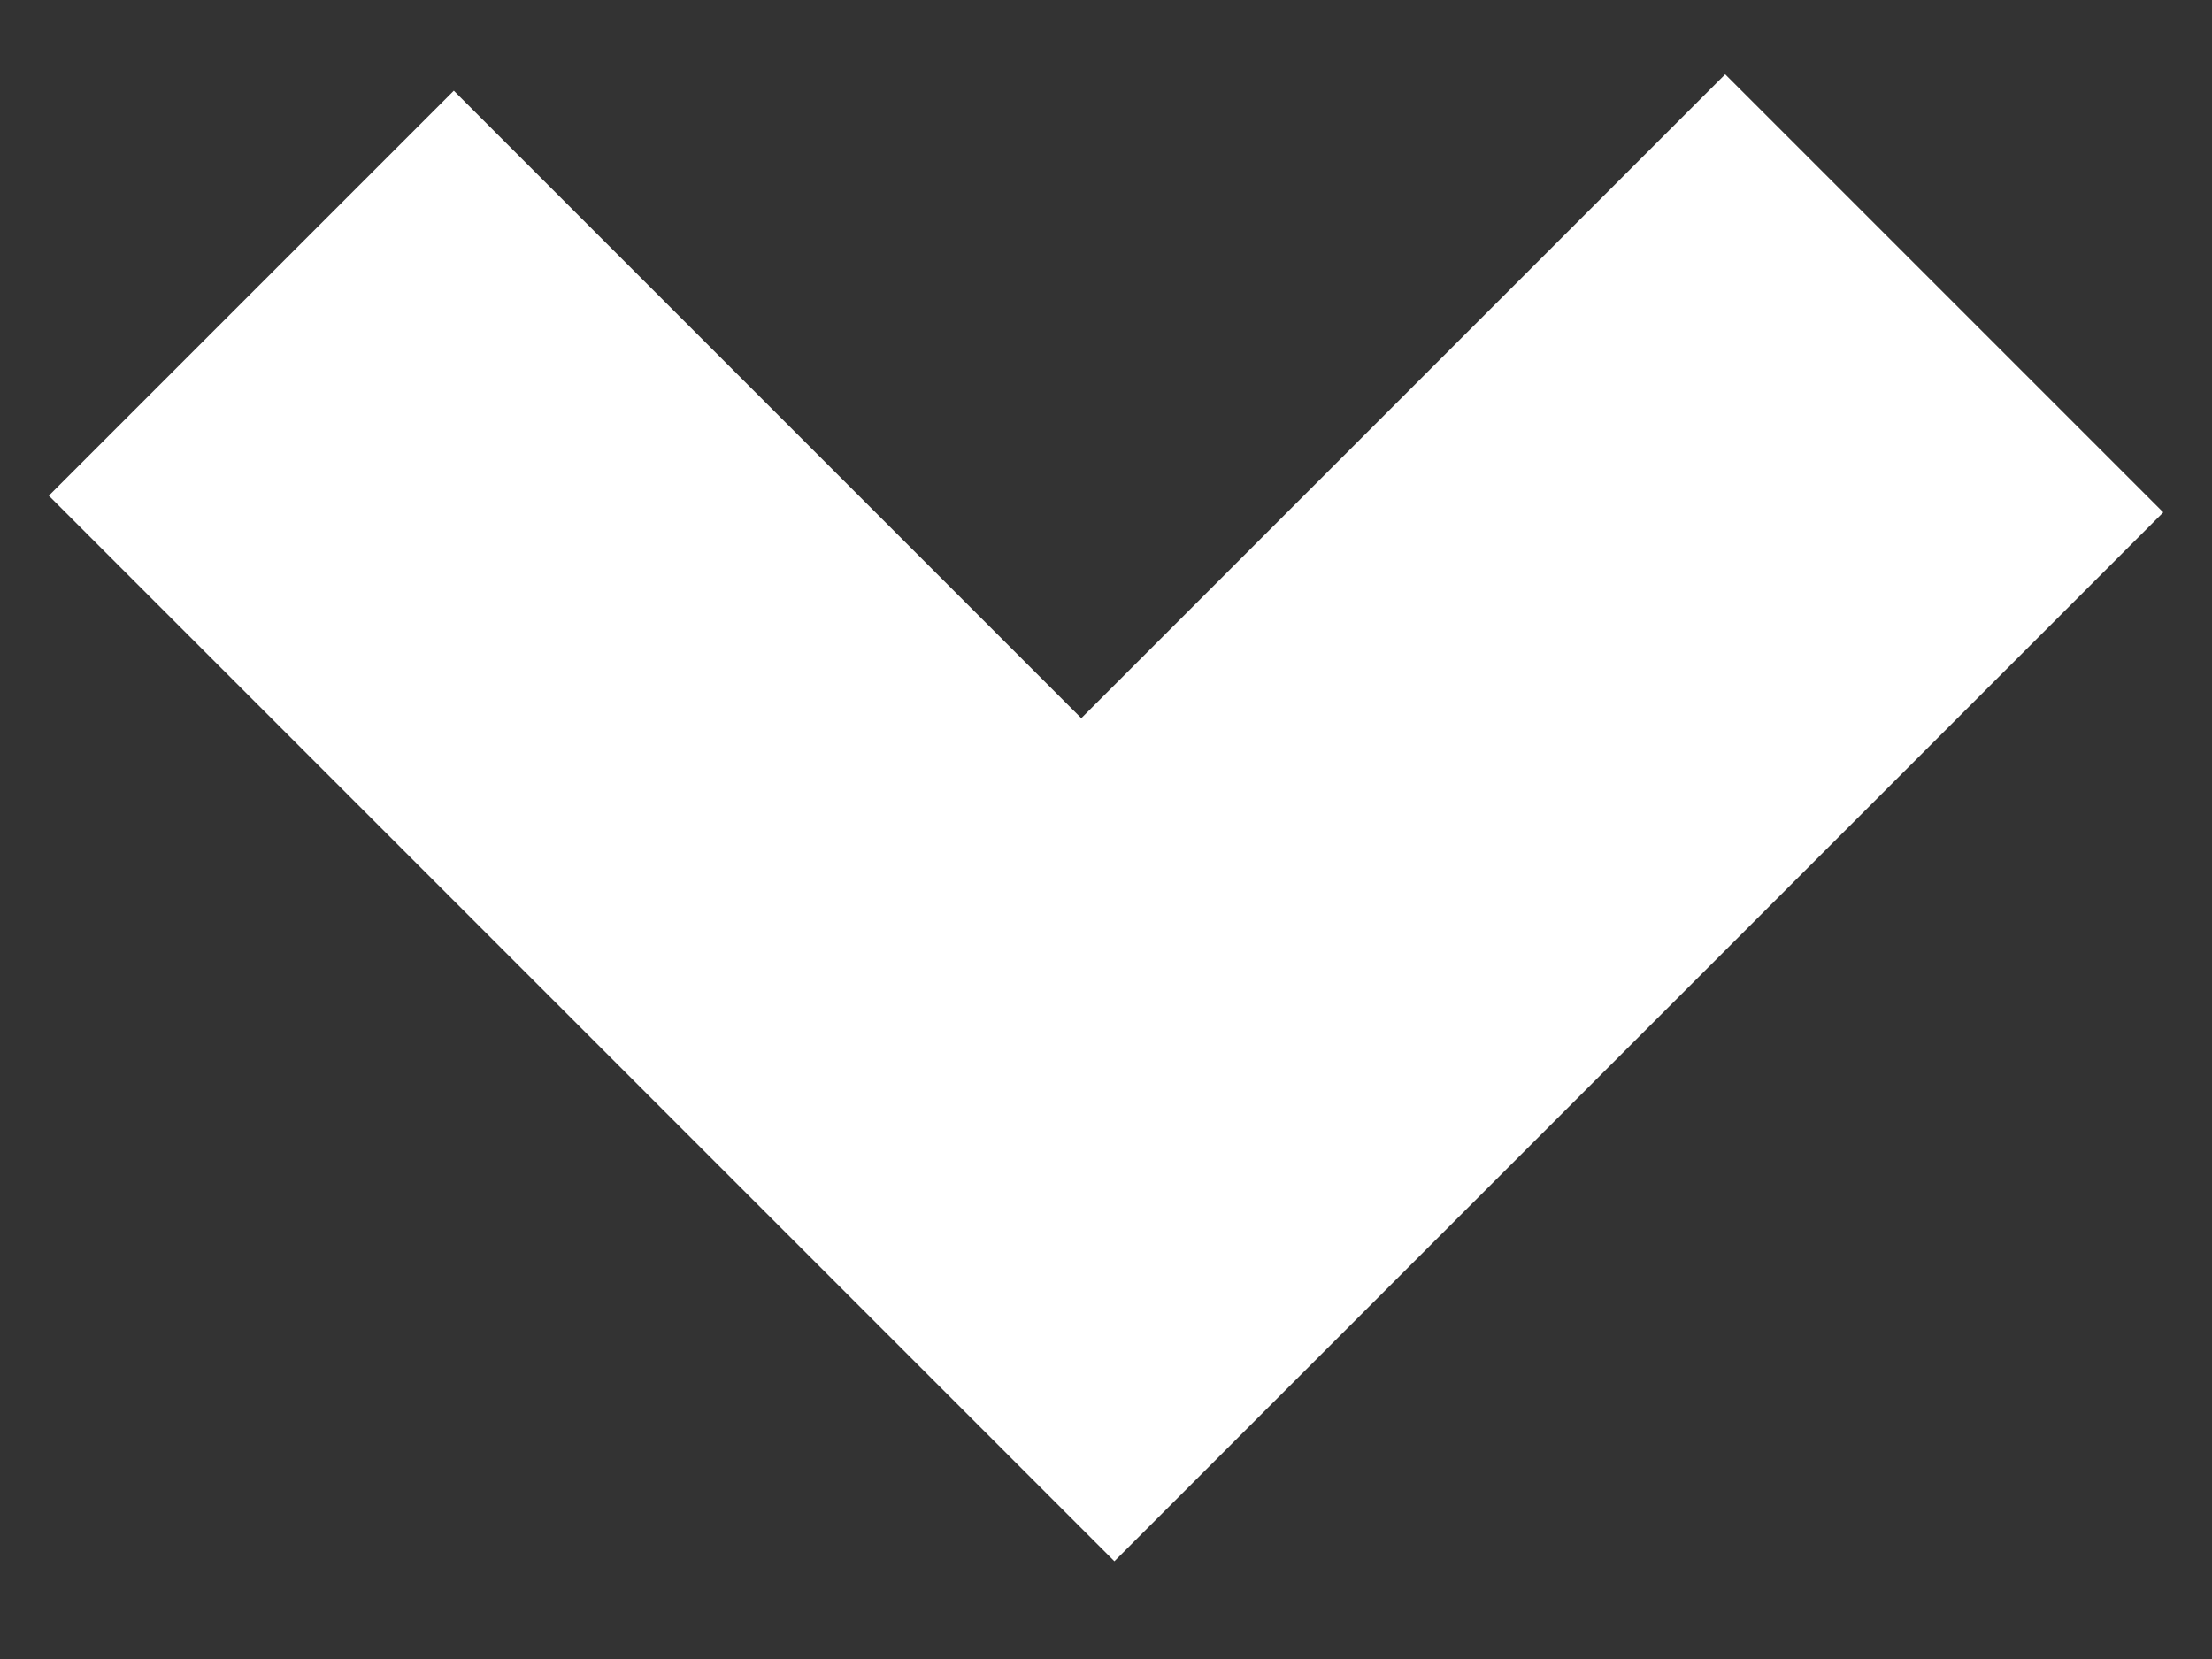
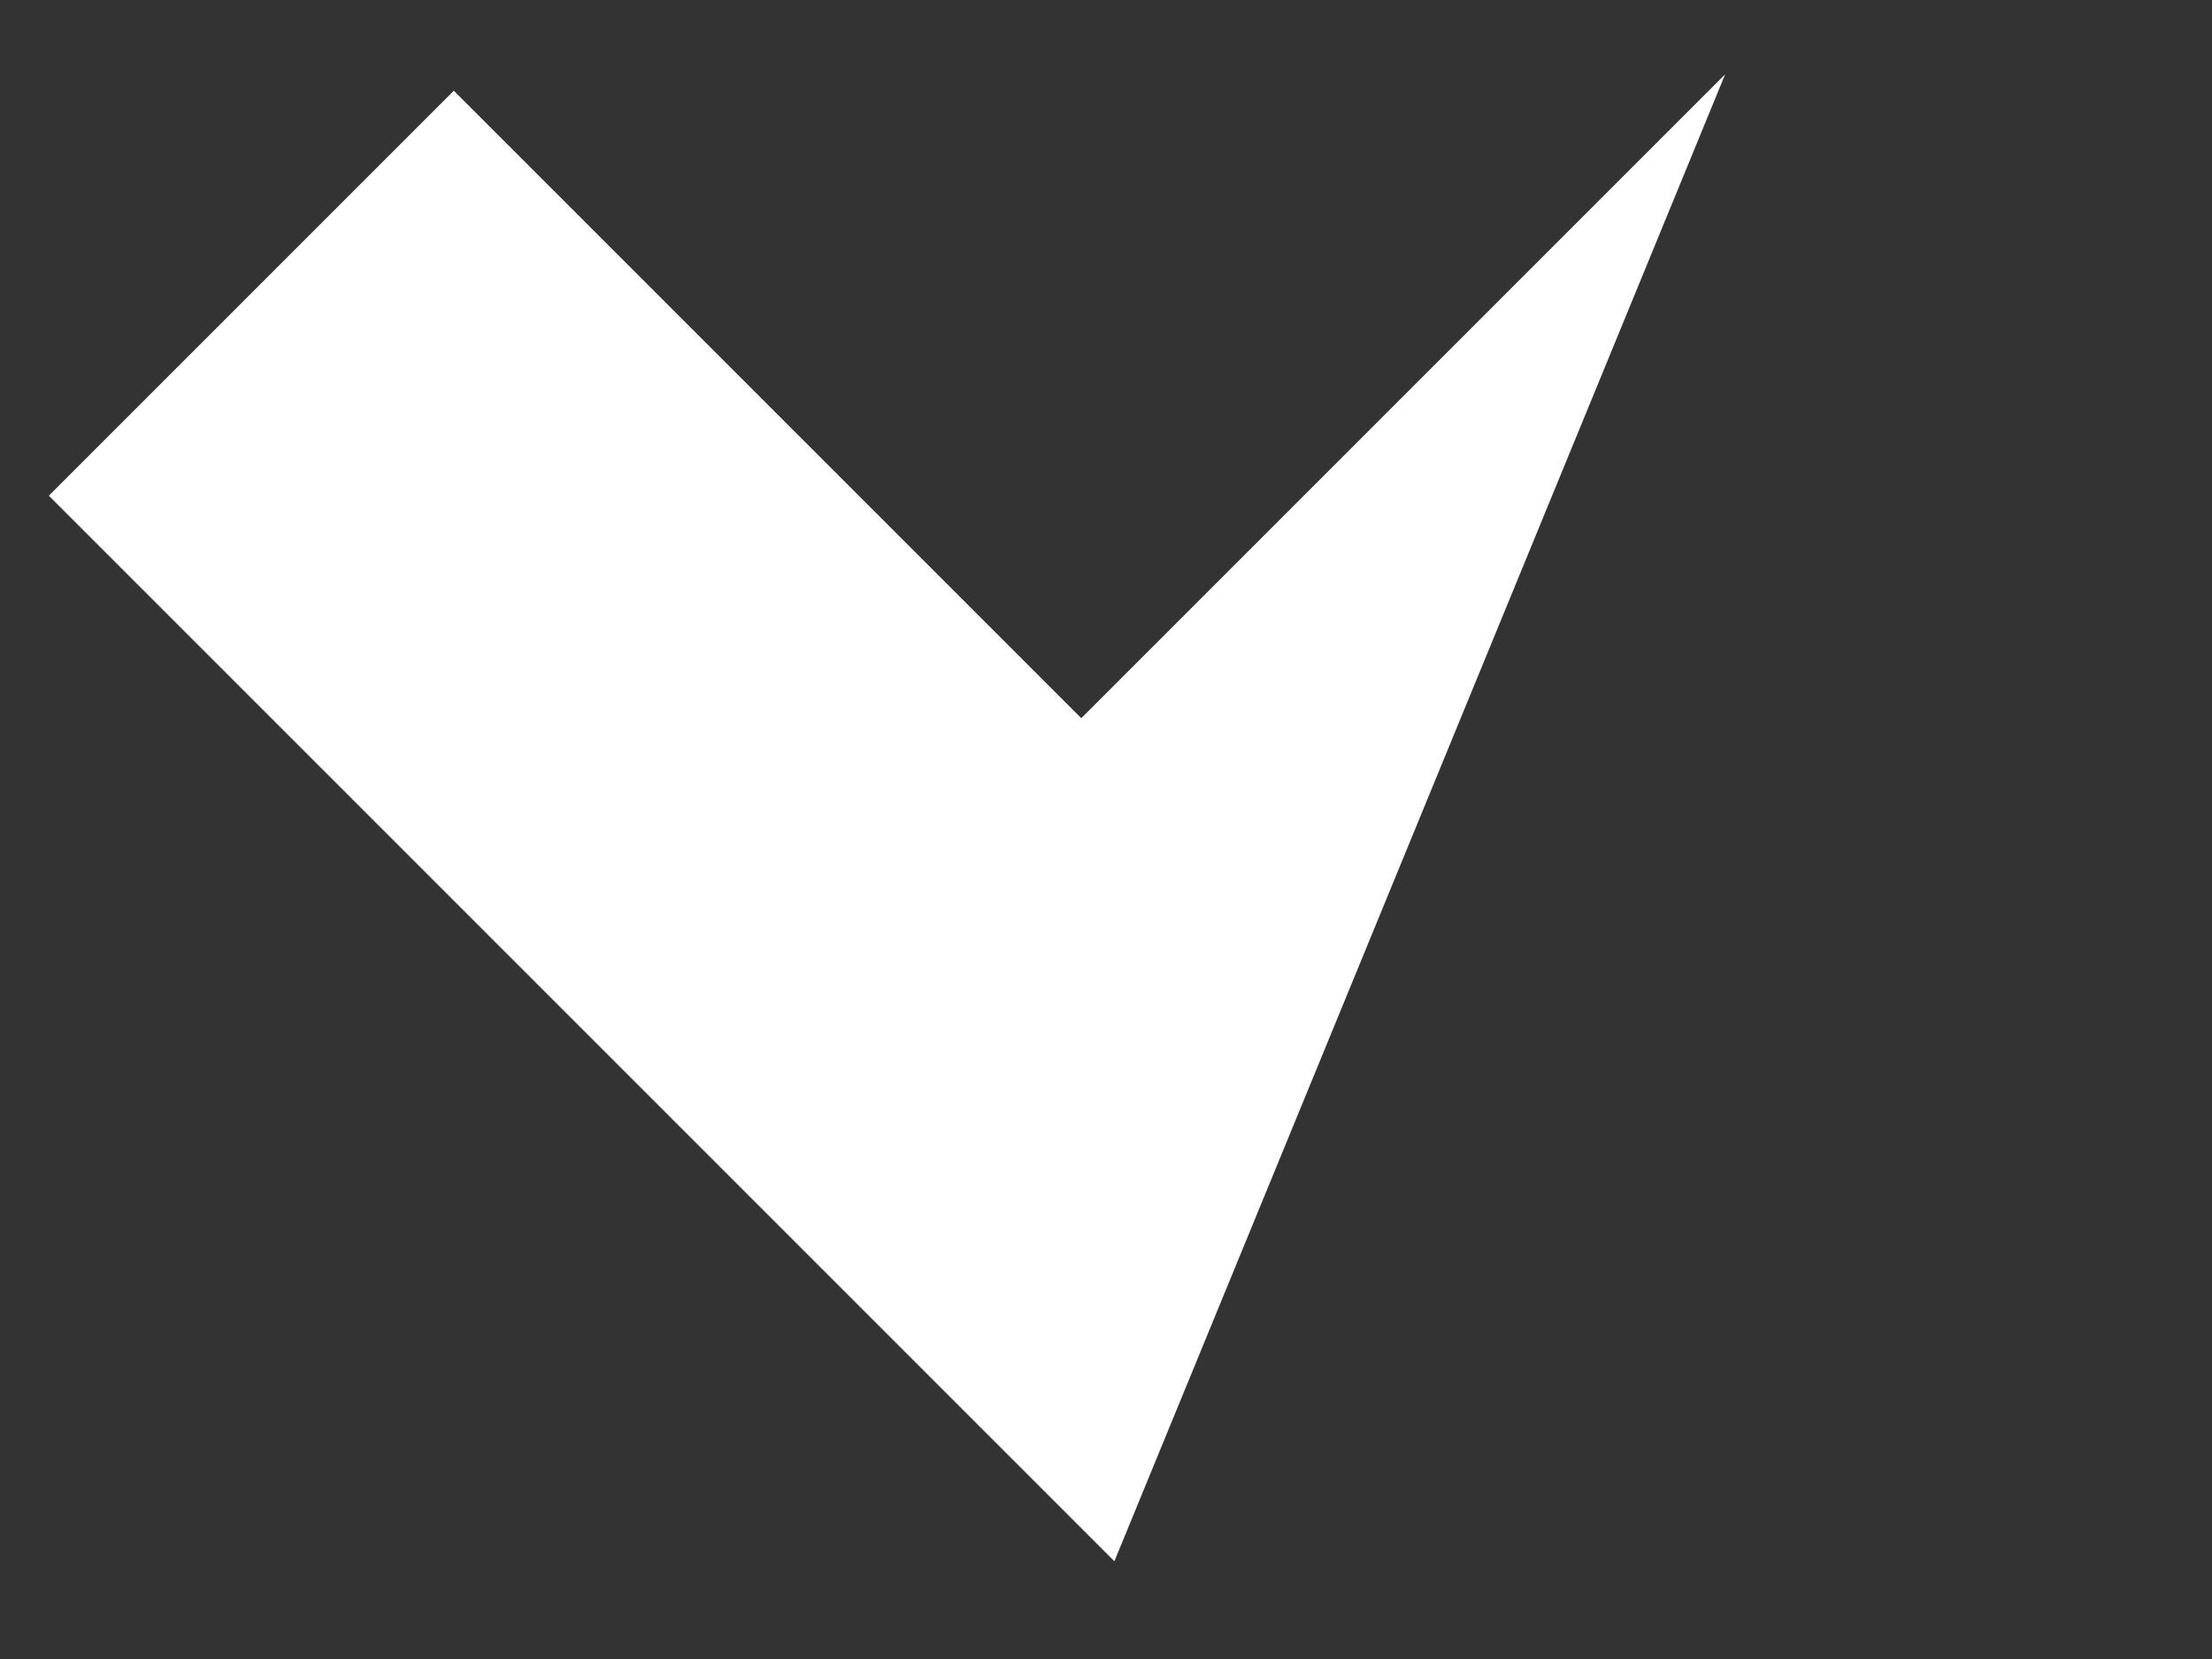
<svg xmlns="http://www.w3.org/2000/svg" width="12" height="9" viewBox="0 0 12 9">
  <rect x="0" y="0" width="12" height="9" fill="#333333" stroke="none" />
  <defs>
    <clipPath>
-       <rect width="12" height="9" />
-     </clipPath>
+       </clipPath>
  </defs>
  <g>
-     <path d="M4.814,0V4.94H0V8.047H8.175V0Z" transform="translate(5.955 -3.001) rotate(45)" fill="#fff" />
+     <path d="M4.814,0V4.94H0V8.047H8.175Z" transform="translate(5.955 -3.001) rotate(45)" fill="#fff" />
  </g>
</svg>